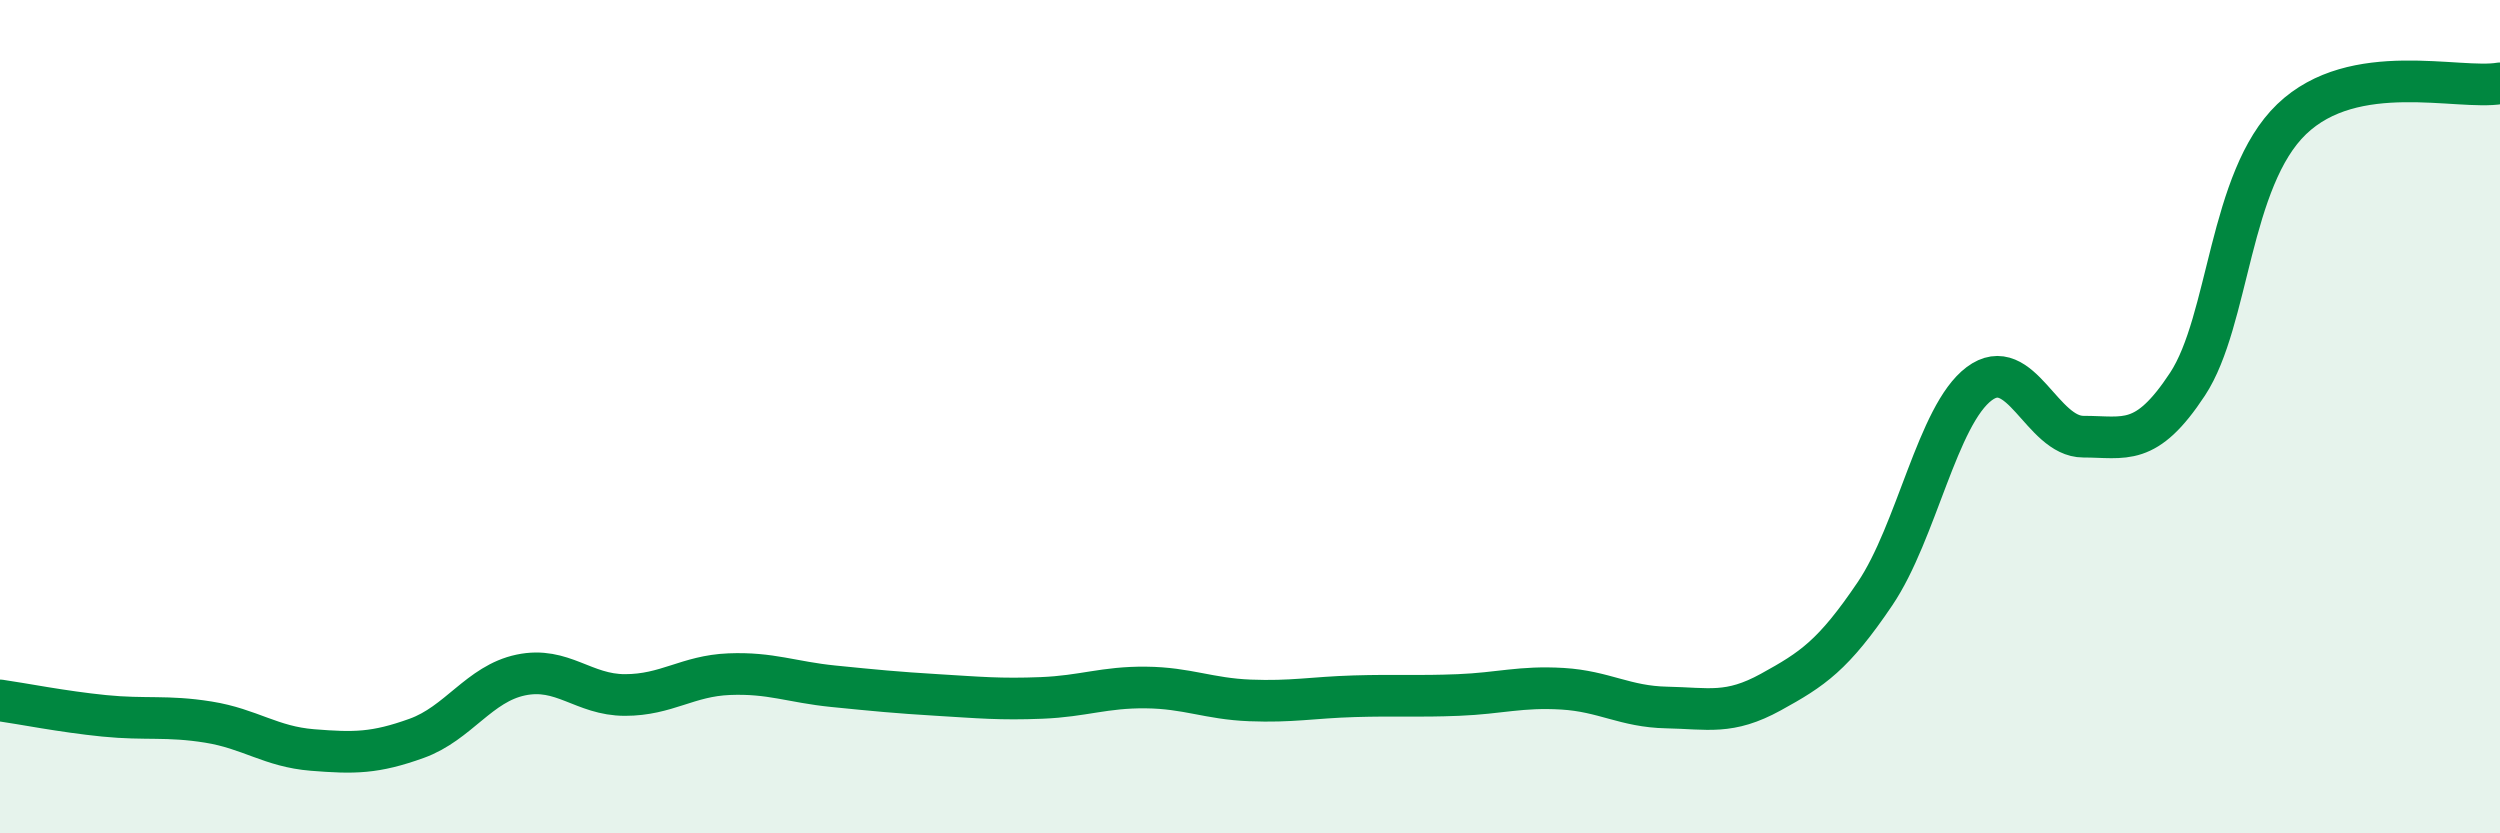
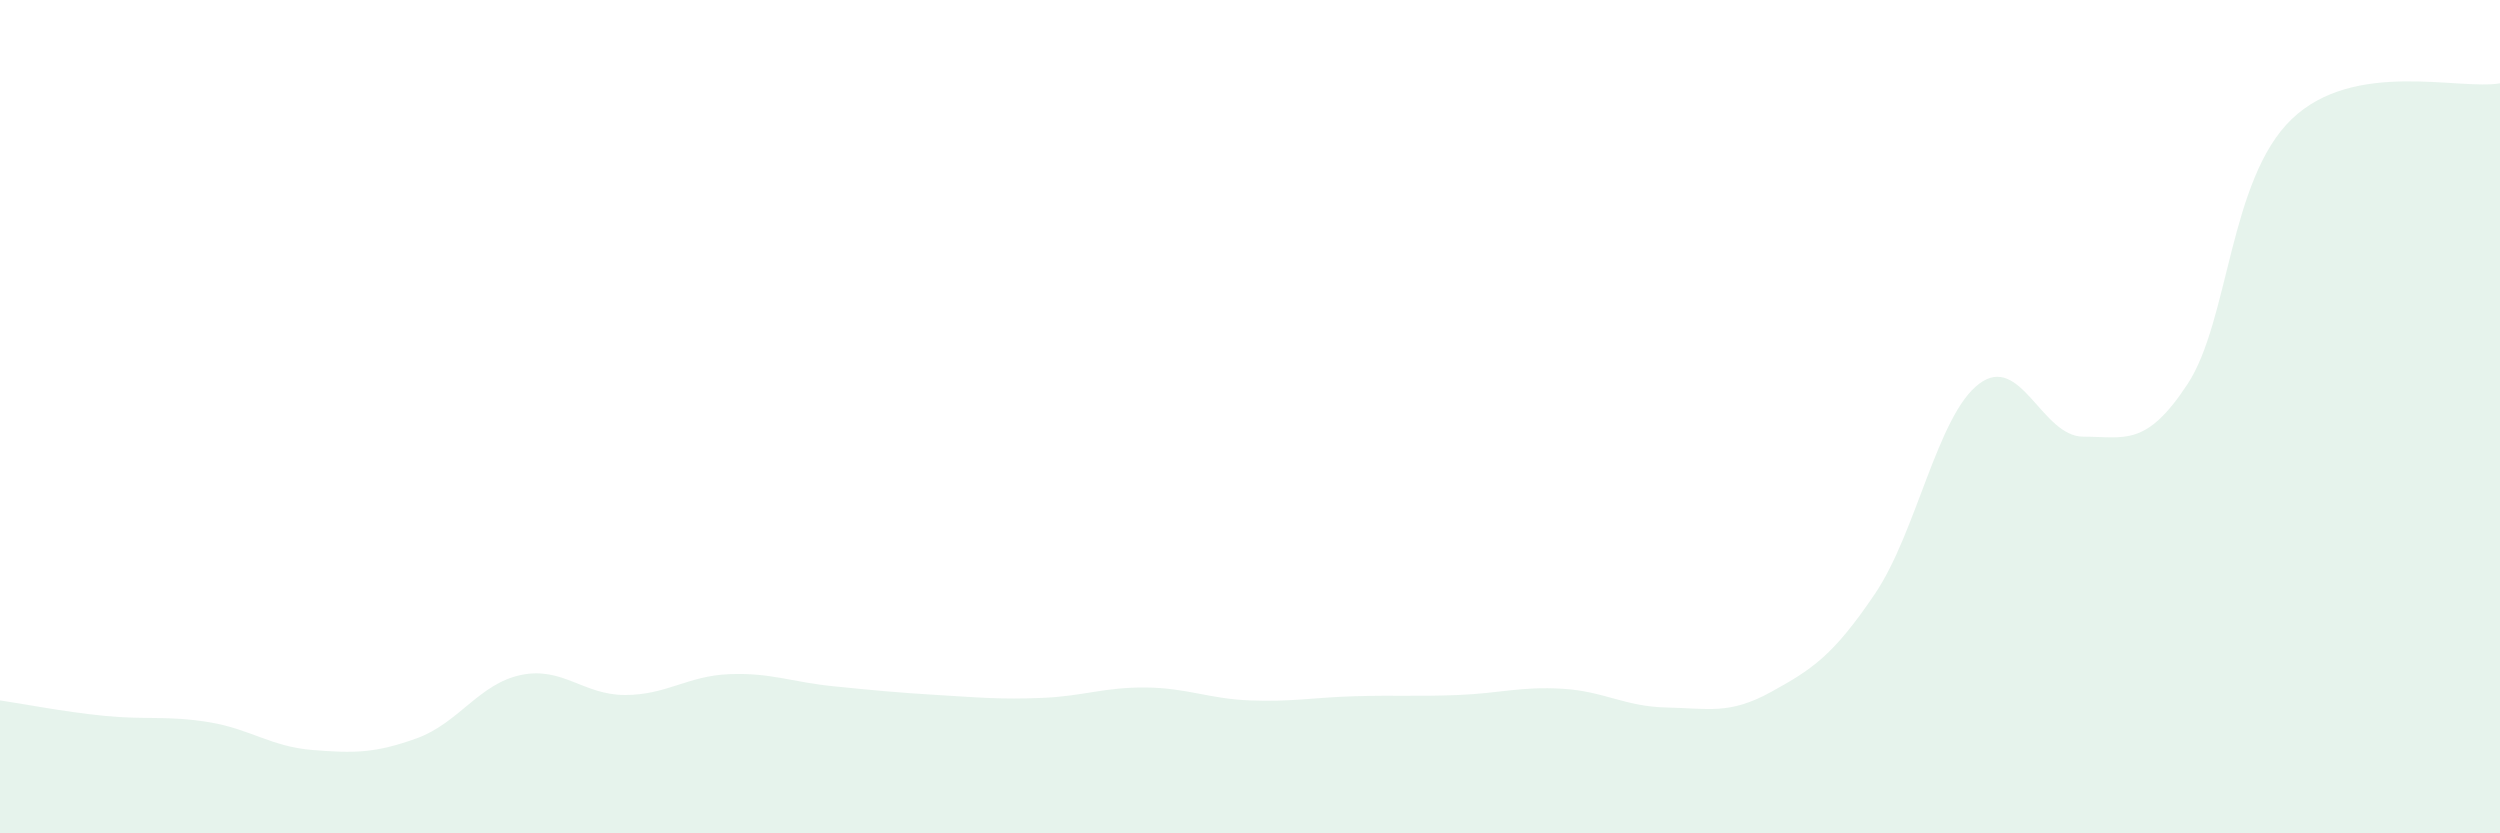
<svg xmlns="http://www.w3.org/2000/svg" width="60" height="20" viewBox="0 0 60 20">
  <path d="M 0,16.81 C 0.5,16.88 1.5,17.08 2.5,17.18 C 3.5,17.28 4,17.17 5,17.33 C 6,17.49 6.5,17.92 7.5,18 C 8.5,18.08 9,18.08 10,17.72 C 11,17.36 11.5,16.41 12.5,16.2 C 13.5,15.99 14,16.68 15,16.68 C 16,16.68 16.5,16.22 17.5,16.18 C 18.5,16.14 19,16.37 20,16.47 C 21,16.57 21.5,16.62 22.5,16.68 C 23.5,16.74 24,16.79 25,16.75 C 26,16.71 26.5,16.49 27.5,16.5 C 28.5,16.51 29,16.77 30,16.81 C 31,16.85 31.5,16.74 32.5,16.71 C 33.5,16.68 34,16.72 35,16.68 C 36,16.64 36.5,16.47 37.5,16.53 C 38.5,16.59 39,16.96 40,16.98 C 41,17 41.5,17.16 42.5,16.61 C 43.5,16.06 44,15.73 45,14.25 C 46,12.77 46.5,9.96 47.5,9.21 C 48.5,8.46 49,10.48 50,10.48 C 51,10.48 51.5,10.74 52.5,9.22 C 53.5,7.7 53.5,4.3 55,2.86 C 56.5,1.42 59,2.17 60,2L60 20L0 20Z" fill="#008740" opacity="0.1" stroke-linecap="round" stroke-linejoin="round" />
-   <path d="M 0,16.81 C 0.5,16.88 1.5,17.08 2.5,17.18 C 3.5,17.28 4,17.17 5,17.33 C 6,17.49 6.5,17.92 7.5,18 C 8.5,18.08 9,18.08 10,17.72 C 11,17.36 11.5,16.41 12.5,16.2 C 13.5,15.99 14,16.68 15,16.68 C 16,16.68 16.5,16.22 17.5,16.18 C 18.5,16.14 19,16.37 20,16.47 C 21,16.57 21.5,16.62 22.5,16.68 C 23.5,16.74 24,16.79 25,16.75 C 26,16.71 26.5,16.49 27.5,16.5 C 28.5,16.51 29,16.77 30,16.81 C 31,16.85 31.5,16.74 32.5,16.71 C 33.5,16.68 34,16.72 35,16.68 C 36,16.64 36.5,16.47 37.5,16.53 C 38.5,16.59 39,16.96 40,16.98 C 41,17 41.5,17.16 42.5,16.61 C 43.5,16.06 44,15.73 45,14.25 C 46,12.77 46.5,9.96 47.5,9.21 C 48.5,8.46 49,10.48 50,10.48 C 51,10.48 51.5,10.74 52.5,9.22 C 53.5,7.7 53.5,4.3 55,2.86 C 56.5,1.42 59,2.17 60,2" stroke="#008740" stroke-width="1" fill="none" stroke-linecap="round" stroke-linejoin="round" />
</svg>